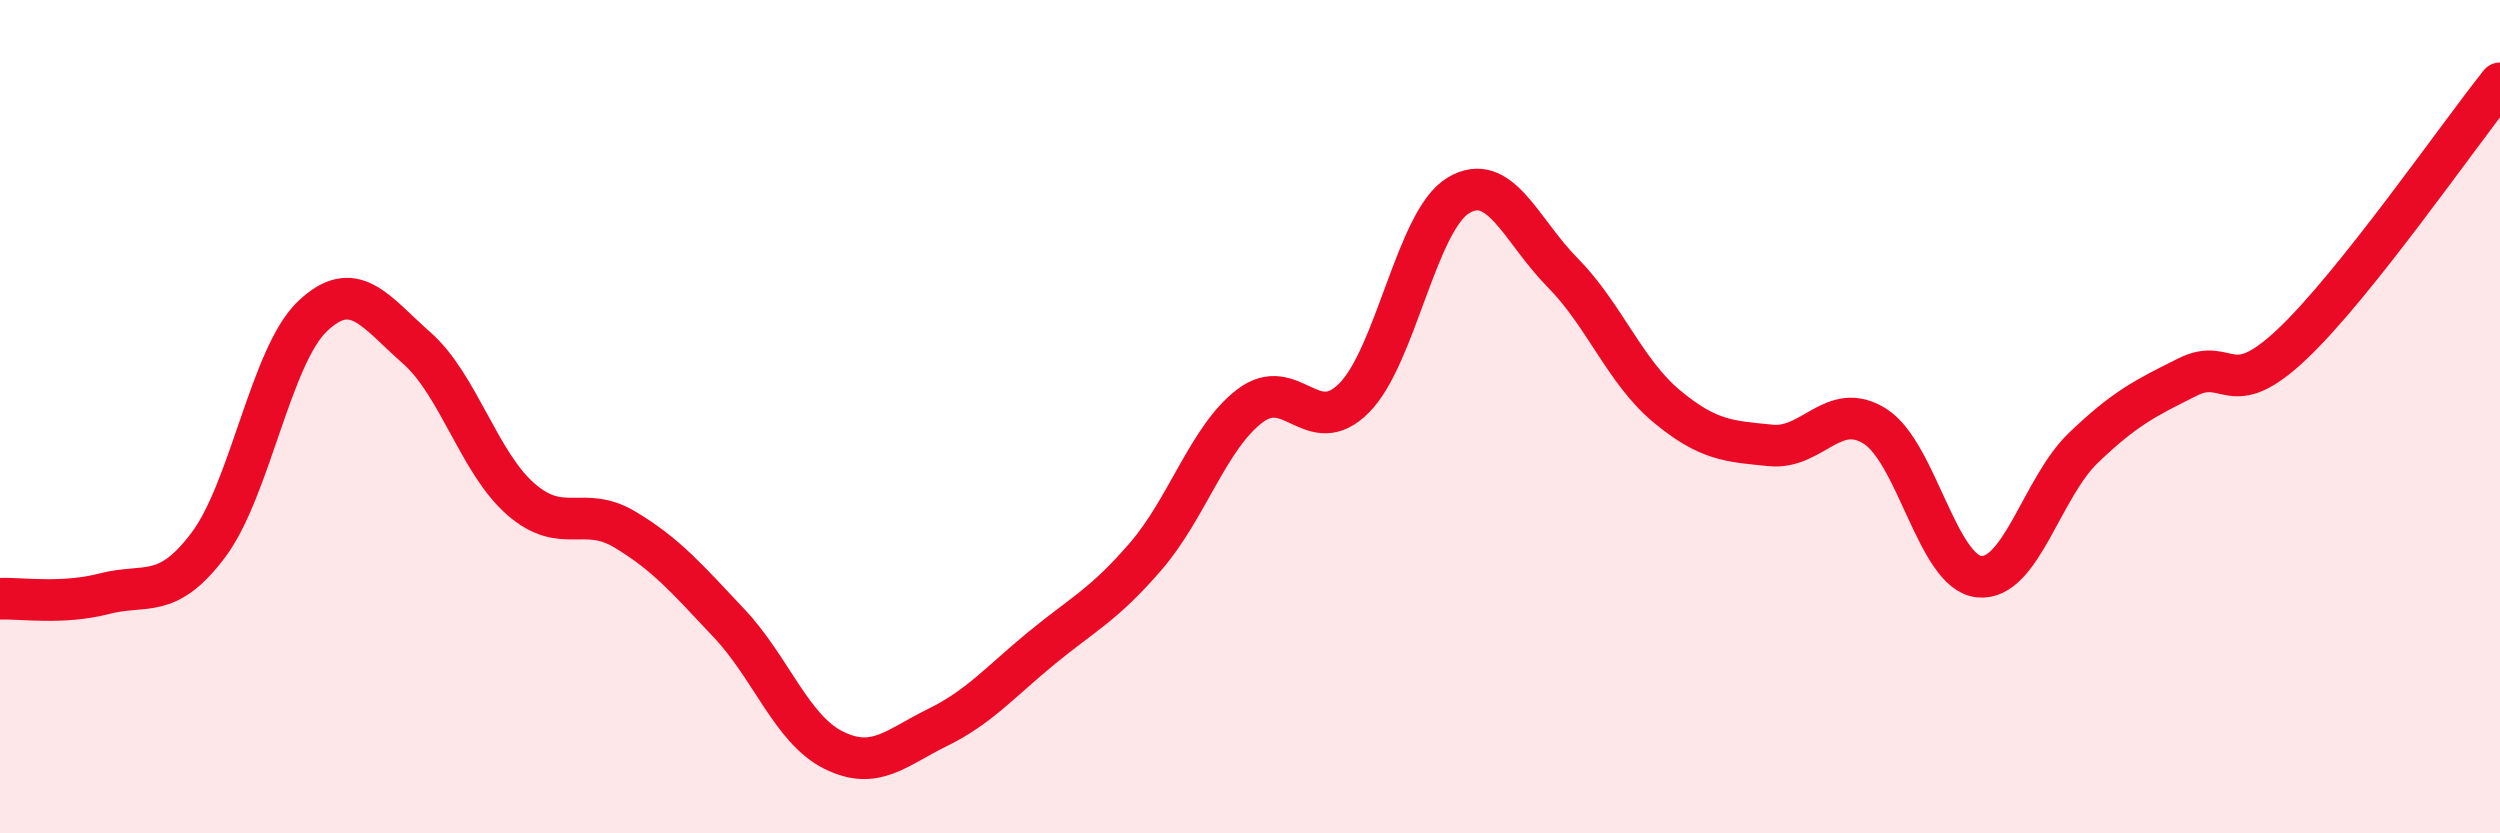
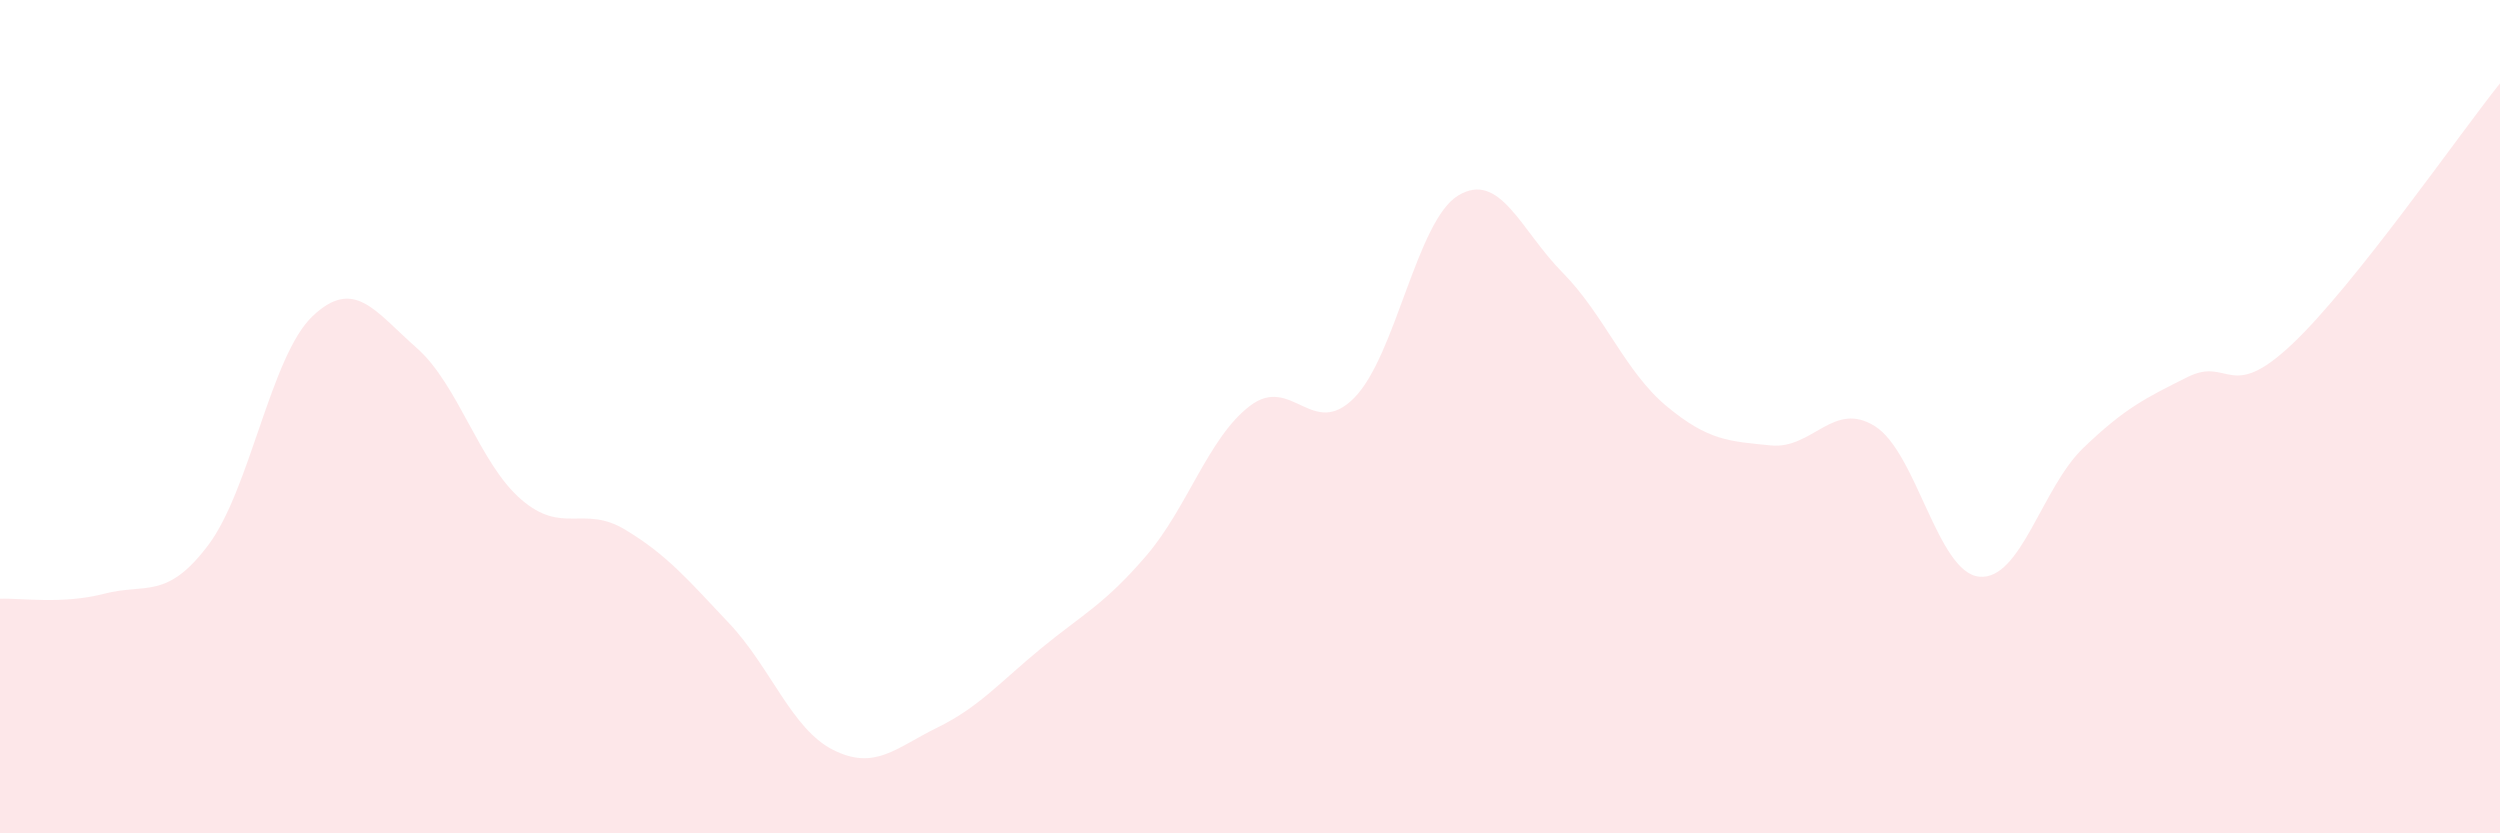
<svg xmlns="http://www.w3.org/2000/svg" width="60" height="20" viewBox="0 0 60 20">
  <path d="M 0,14.37 C 0.5,14.35 1.5,14.51 2.5,14.25 C 3.5,13.99 4,14.41 5,13.08 C 6,11.75 6.5,8.54 7.5,7.59 C 8.5,6.64 9,7.47 10,8.35 C 11,9.23 11.5,11.11 12.5,11.98 C 13.5,12.85 14,12.11 15,12.71 C 16,13.31 16.5,13.9 17.5,14.96 C 18.5,16.02 19,17.5 20,18 C 21,18.5 21.5,17.95 22.5,17.46 C 23.5,16.97 24,16.37 25,15.55 C 26,14.73 26.5,14.51 27.5,13.35 C 28.5,12.19 29,10.5 30,9.74 C 31,8.98 31.5,10.56 32.5,9.55 C 33.5,8.54 34,5.29 35,4.69 C 36,4.09 36.5,5.53 37.5,6.54 C 38.5,7.55 39,8.92 40,9.75 C 41,10.58 41.5,10.59 42.5,10.69 C 43.5,10.79 44,9.6 45,10.23 C 46,10.86 46.5,13.74 47.5,13.84 C 48.5,13.94 49,11.71 50,10.75 C 51,9.79 51.5,9.55 52.5,9.05 C 53.5,8.55 53.5,9.68 55,8.27 C 56.5,6.86 59,3.25 60,2L60 20L0 20Z" fill="#EB0A25" opacity="0.1" stroke-linecap="round" stroke-linejoin="round" />
-   <path d="M 0,14.37 C 0.5,14.35 1.5,14.51 2.5,14.25 C 3.5,13.99 4,14.41 5,13.08 C 6,11.75 6.5,8.54 7.5,7.59 C 8.5,6.64 9,7.47 10,8.35 C 11,9.23 11.5,11.11 12.5,11.98 C 13.5,12.85 14,12.11 15,12.71 C 16,13.31 16.5,13.9 17.5,14.96 C 18.5,16.02 19,17.5 20,18 C 21,18.5 21.5,17.95 22.5,17.46 C 23.5,16.97 24,16.37 25,15.55 C 26,14.73 26.5,14.51 27.5,13.35 C 28.5,12.19 29,10.5 30,9.74 C 31,8.98 31.5,10.56 32.5,9.55 C 33.5,8.54 34,5.29 35,4.69 C 36,4.09 36.5,5.53 37.5,6.54 C 38.5,7.55 39,8.92 40,9.75 C 41,10.58 41.5,10.59 42.5,10.69 C 43.5,10.79 44,9.6 45,10.23 C 46,10.86 46.5,13.74 47.5,13.84 C 48.5,13.94 49,11.71 50,10.75 C 51,9.79 51.5,9.55 52.5,9.05 C 53.5,8.55 53.5,9.68 55,8.27 C 56.5,6.86 59,3.25 60,2" stroke="#EB0A25" stroke-width="1" fill="none" stroke-linecap="round" stroke-linejoin="round" />
</svg>